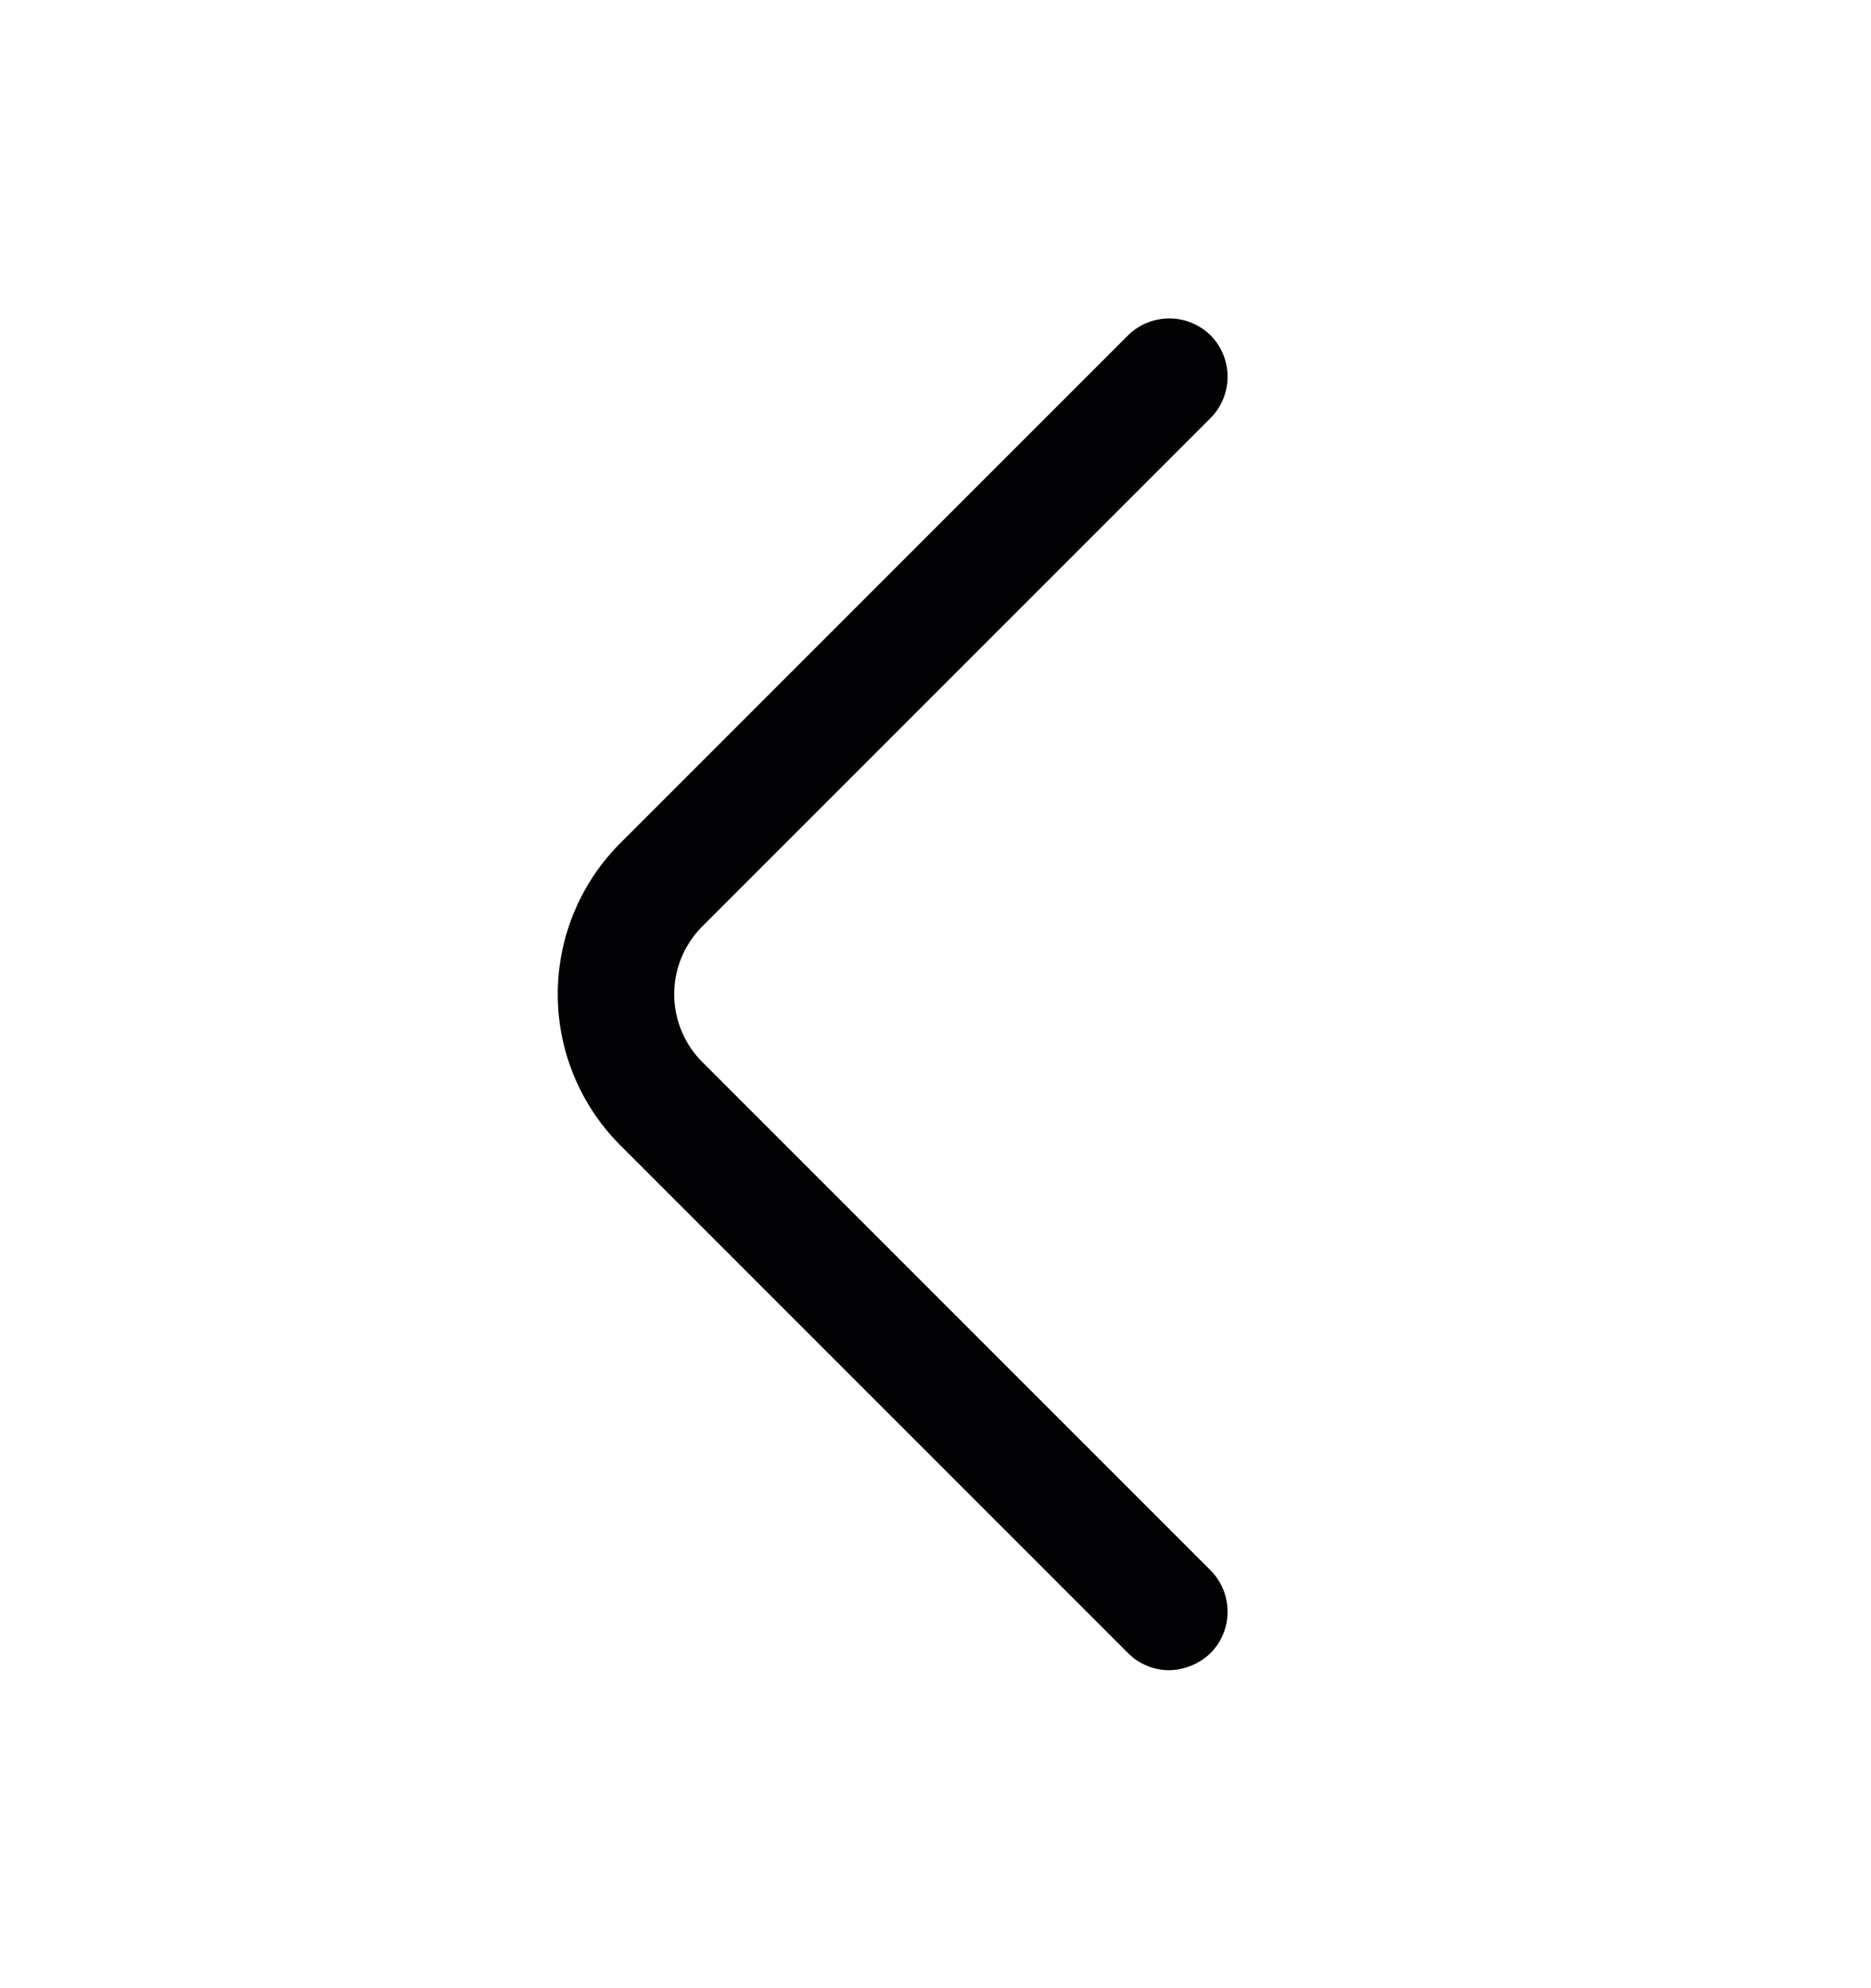
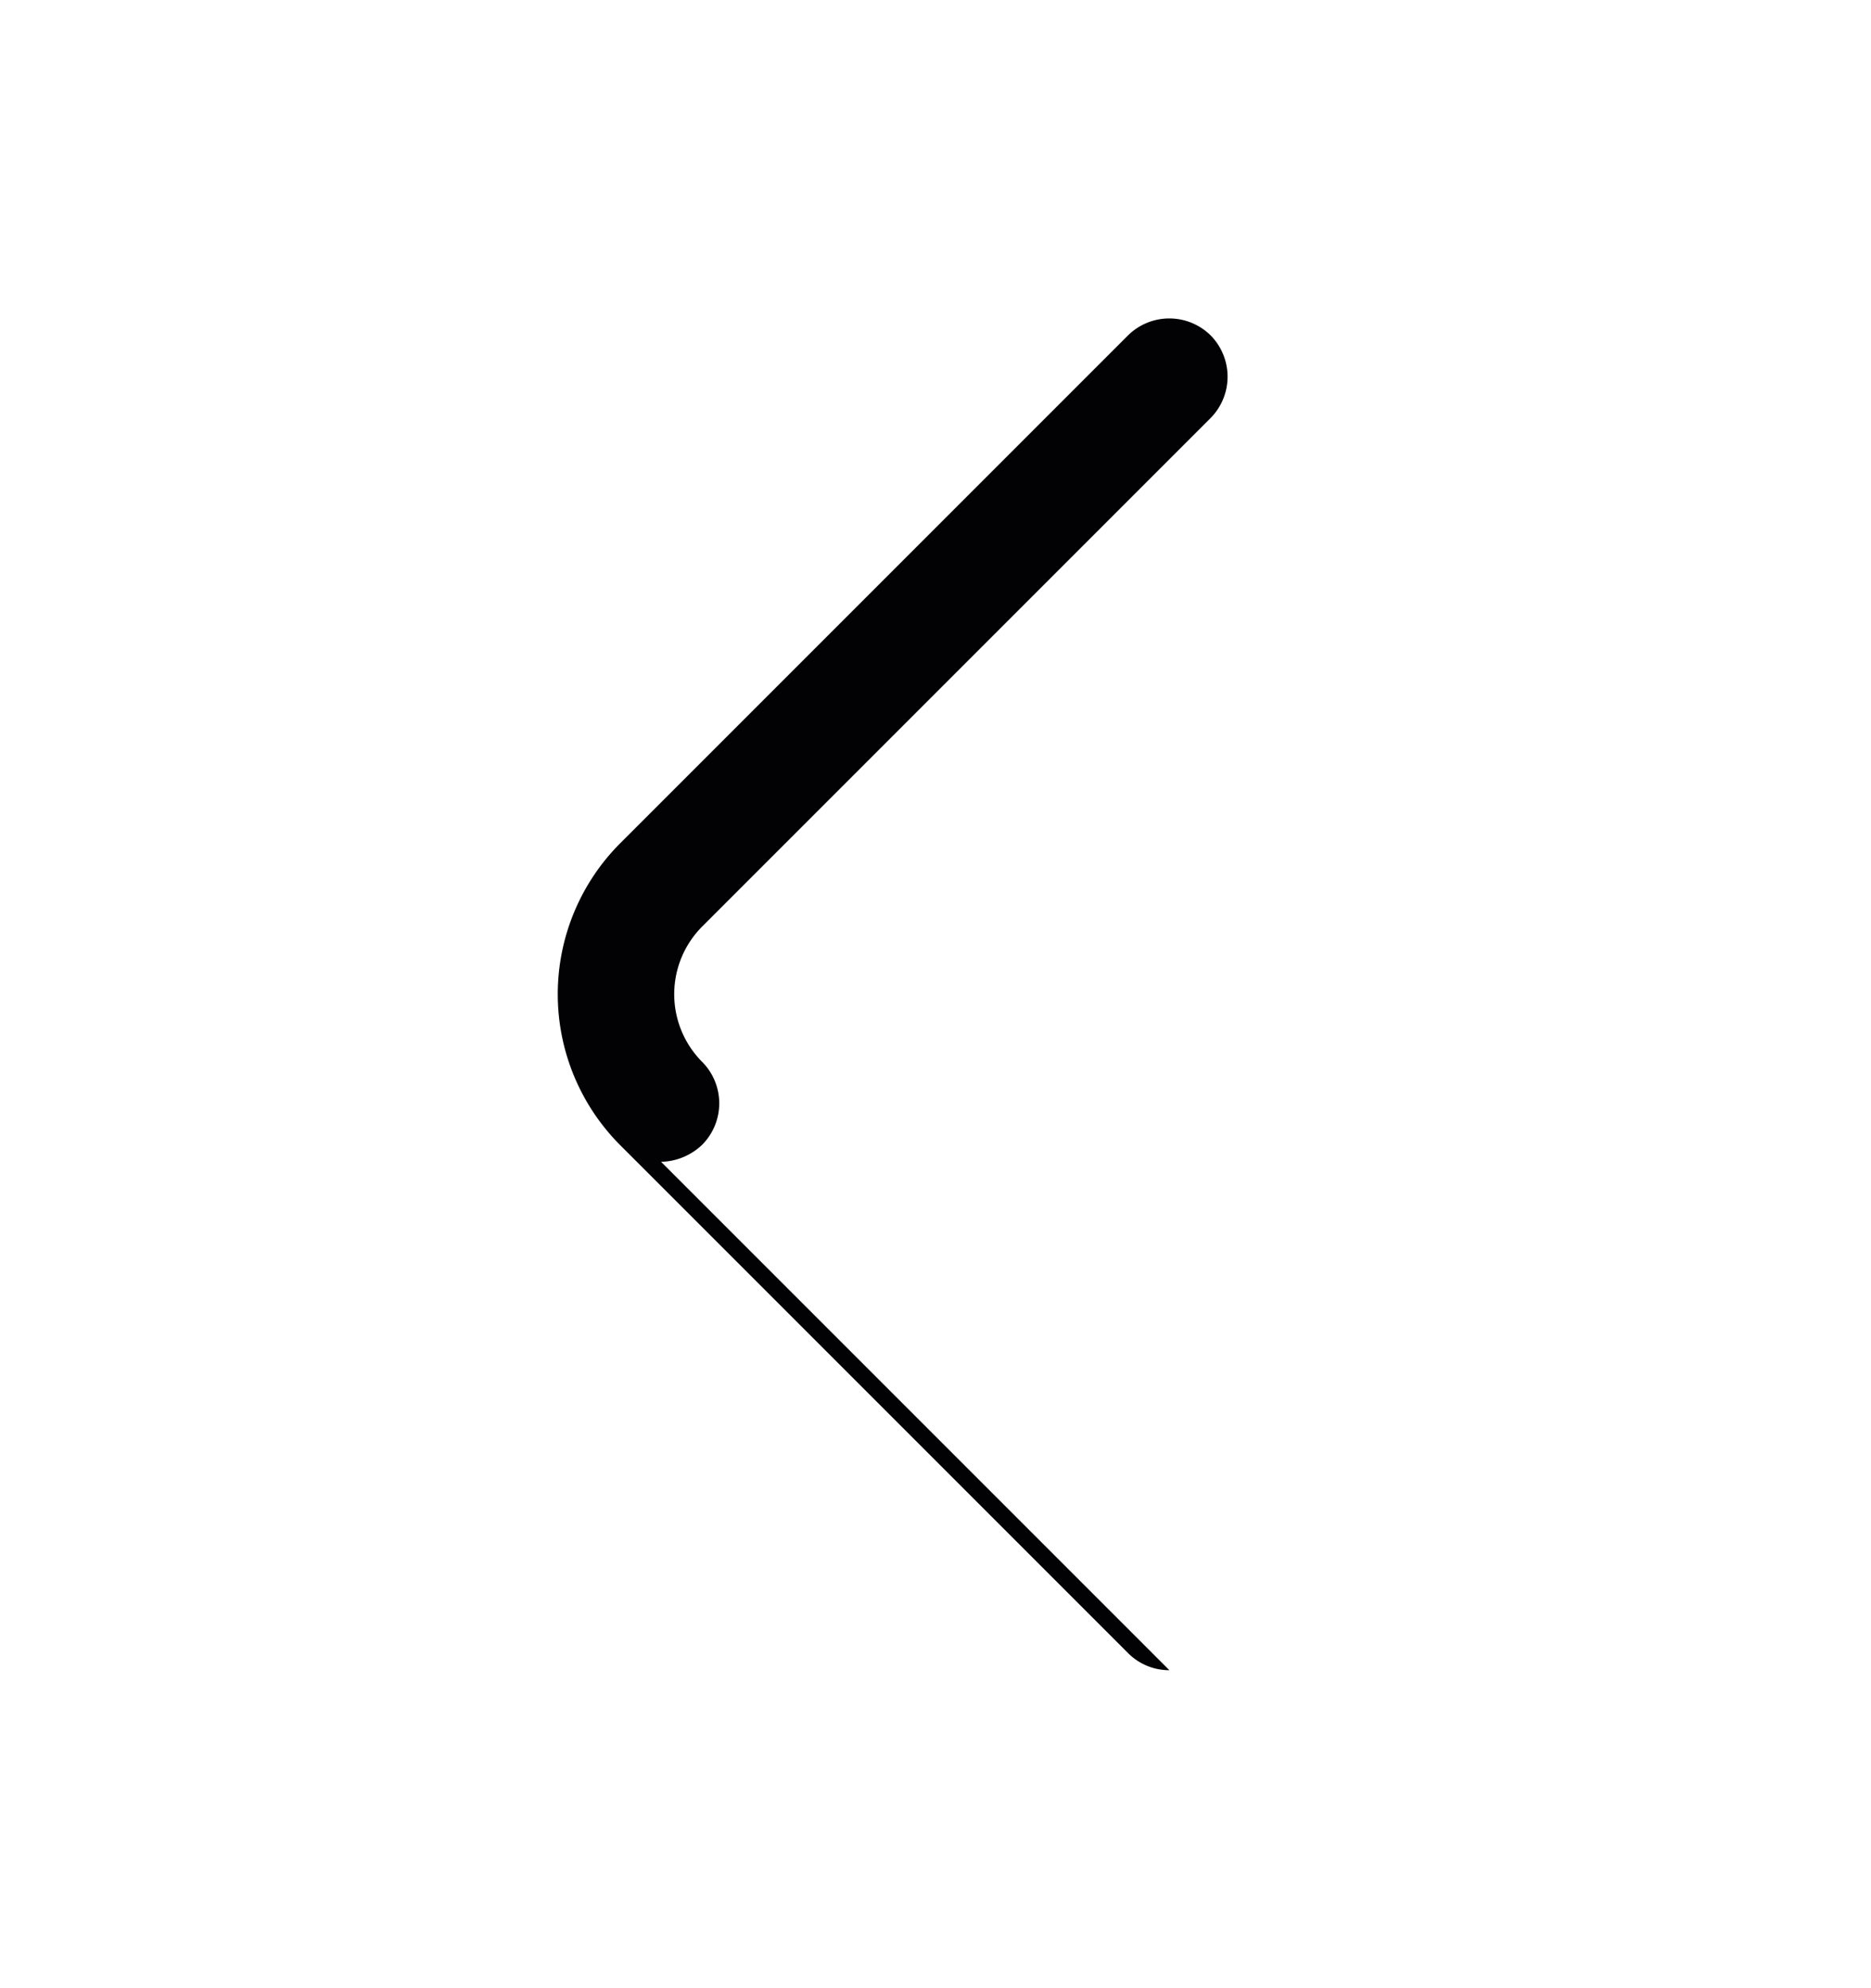
<svg xmlns="http://www.w3.org/2000/svg" width="16" height="17" fill="none">
-   <path d="M10 14.281a.495.495 0 0 1-.354-.147L5.3 9.788a1.827 1.827 0 0 1 0-2.574l4.346-4.346a.503.503 0 0 1 .707 0 .503.503 0 0 1 0 .706L6.006 7.921a.82.82 0 0 0 0 1.16l4.347 4.347a.503.503 0 0 1 0 .706.524.524 0 0 1-.353.147z" fill="#020205" />
+   <path d="M10 14.281a.495.495 0 0 1-.354-.147L5.3 9.788a1.827 1.827 0 0 1 0-2.574l4.346-4.346a.503.503 0 0 1 .707 0 .503.503 0 0 1 0 .706L6.006 7.921a.82.82 0 0 0 0 1.16a.503.503 0 0 1 0 .706.524.524 0 0 1-.353.147z" fill="#020205" />
</svg>